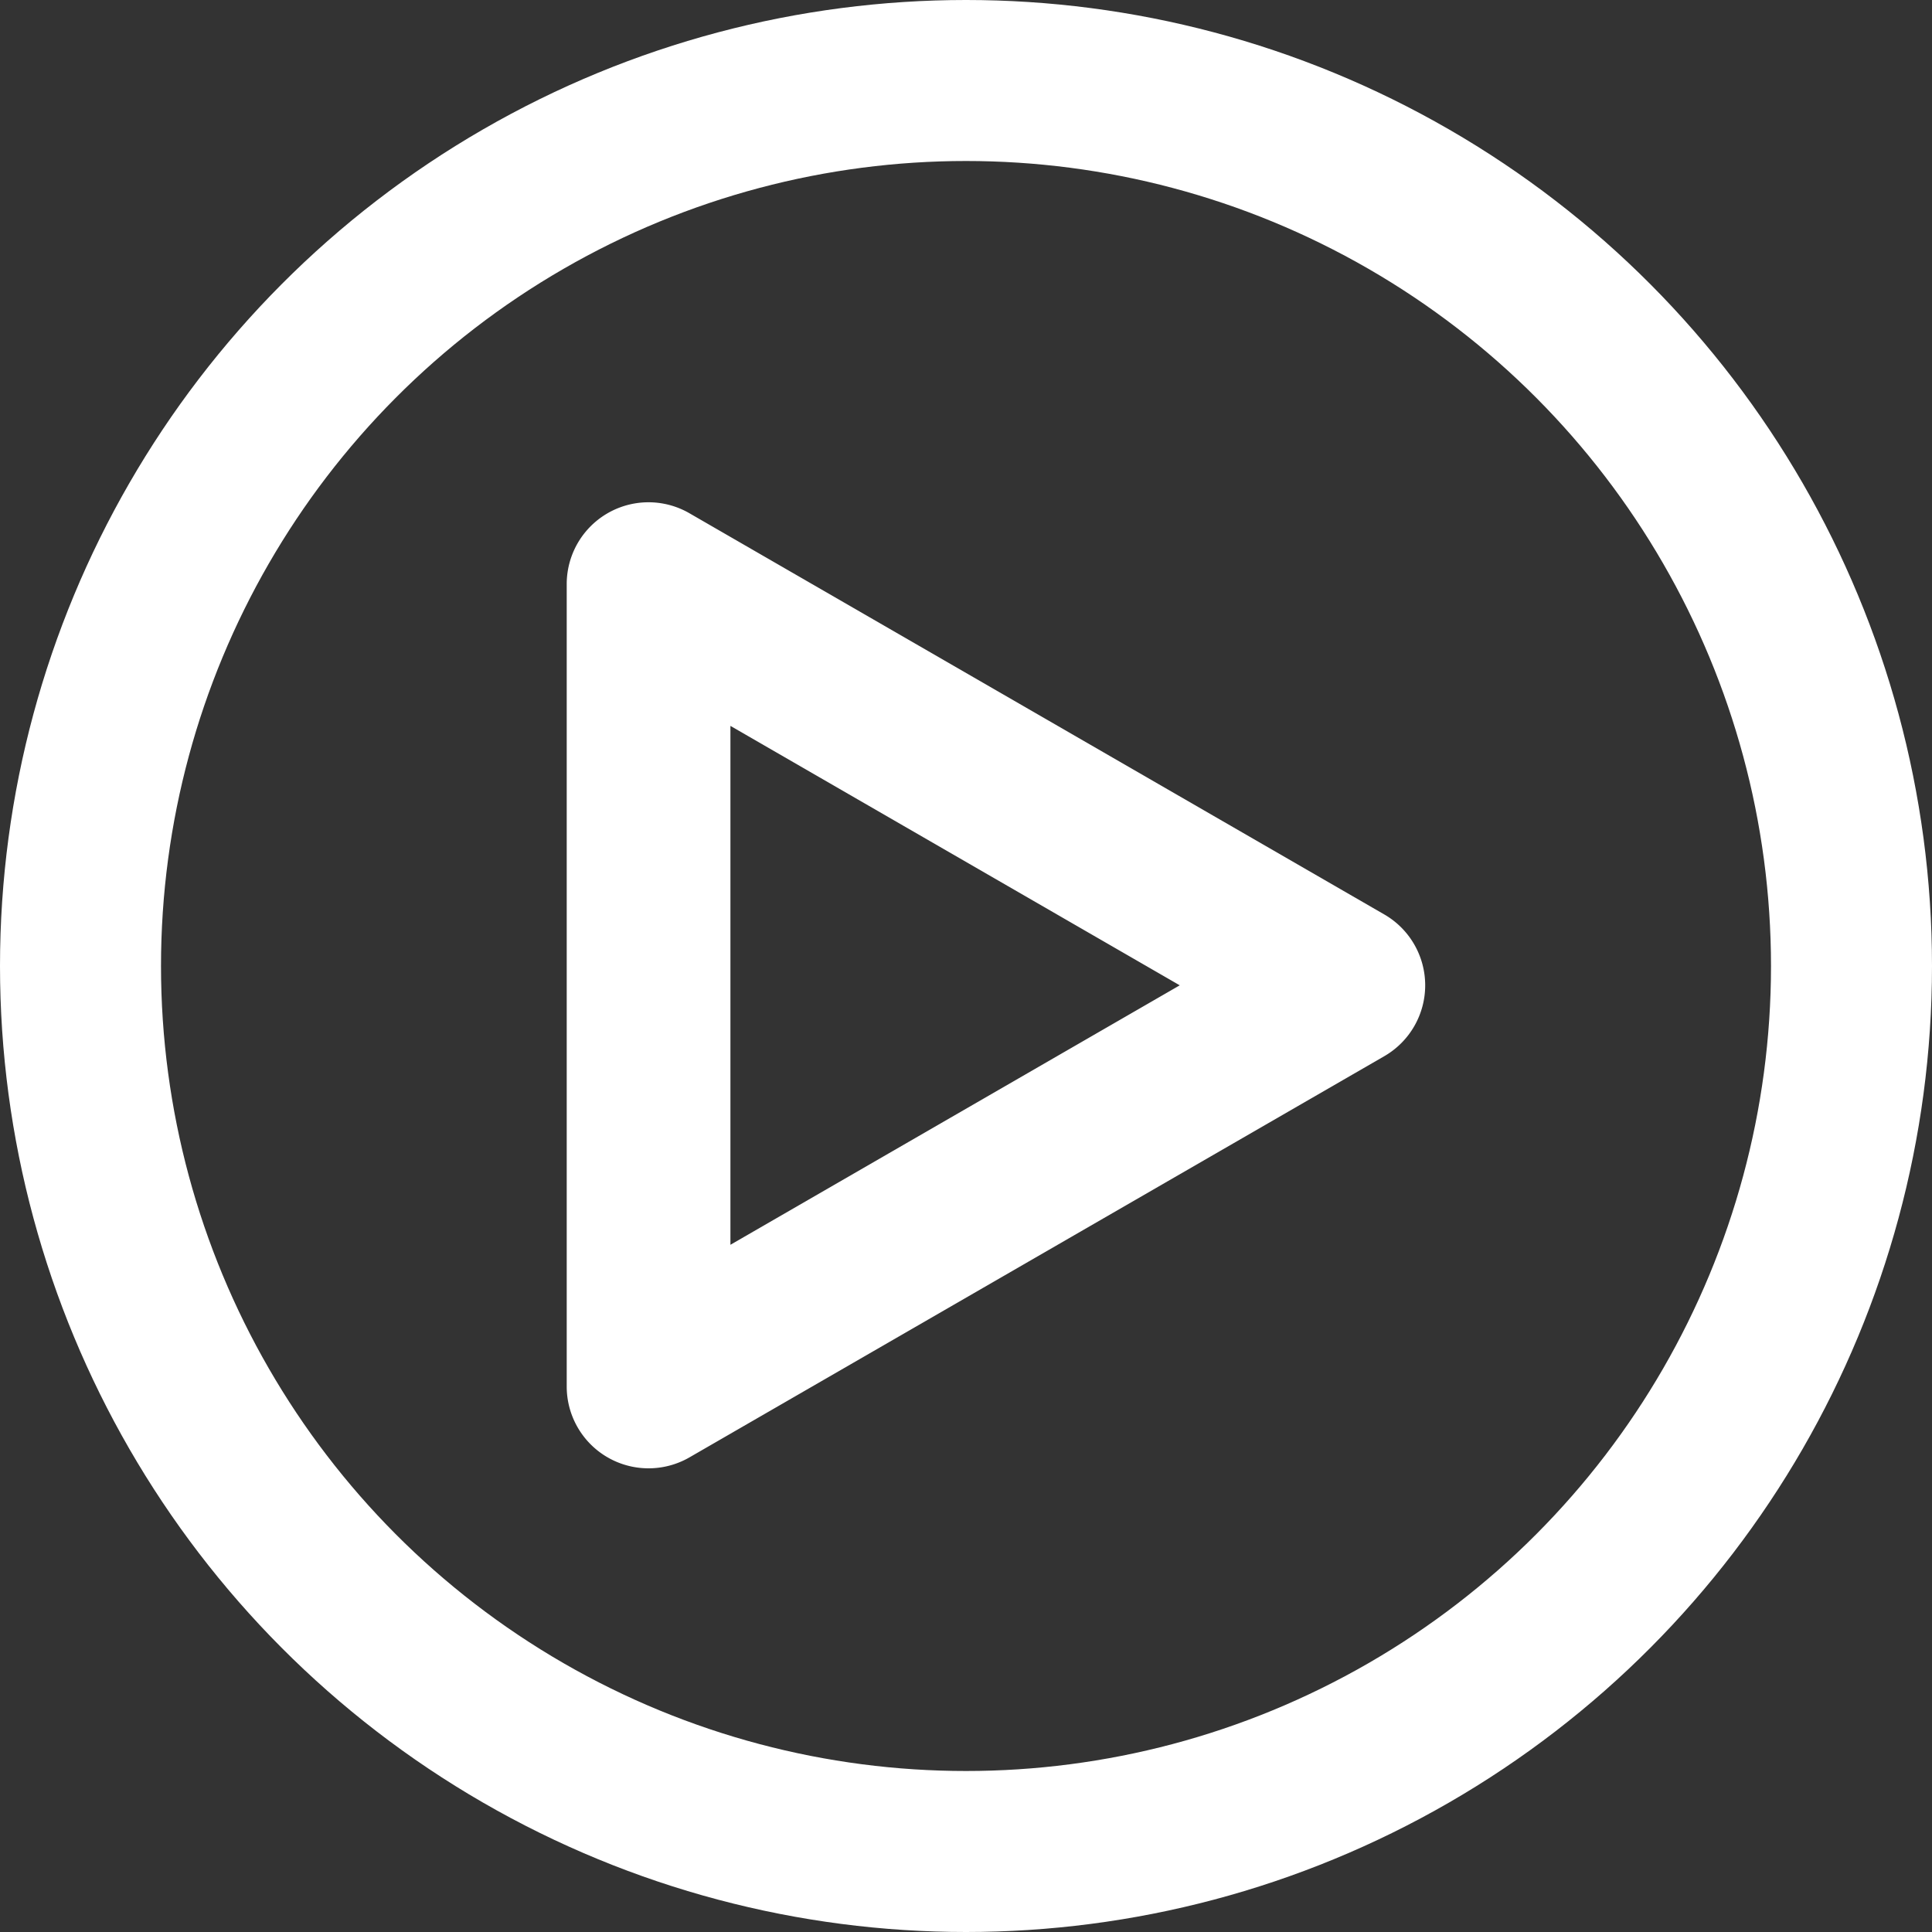
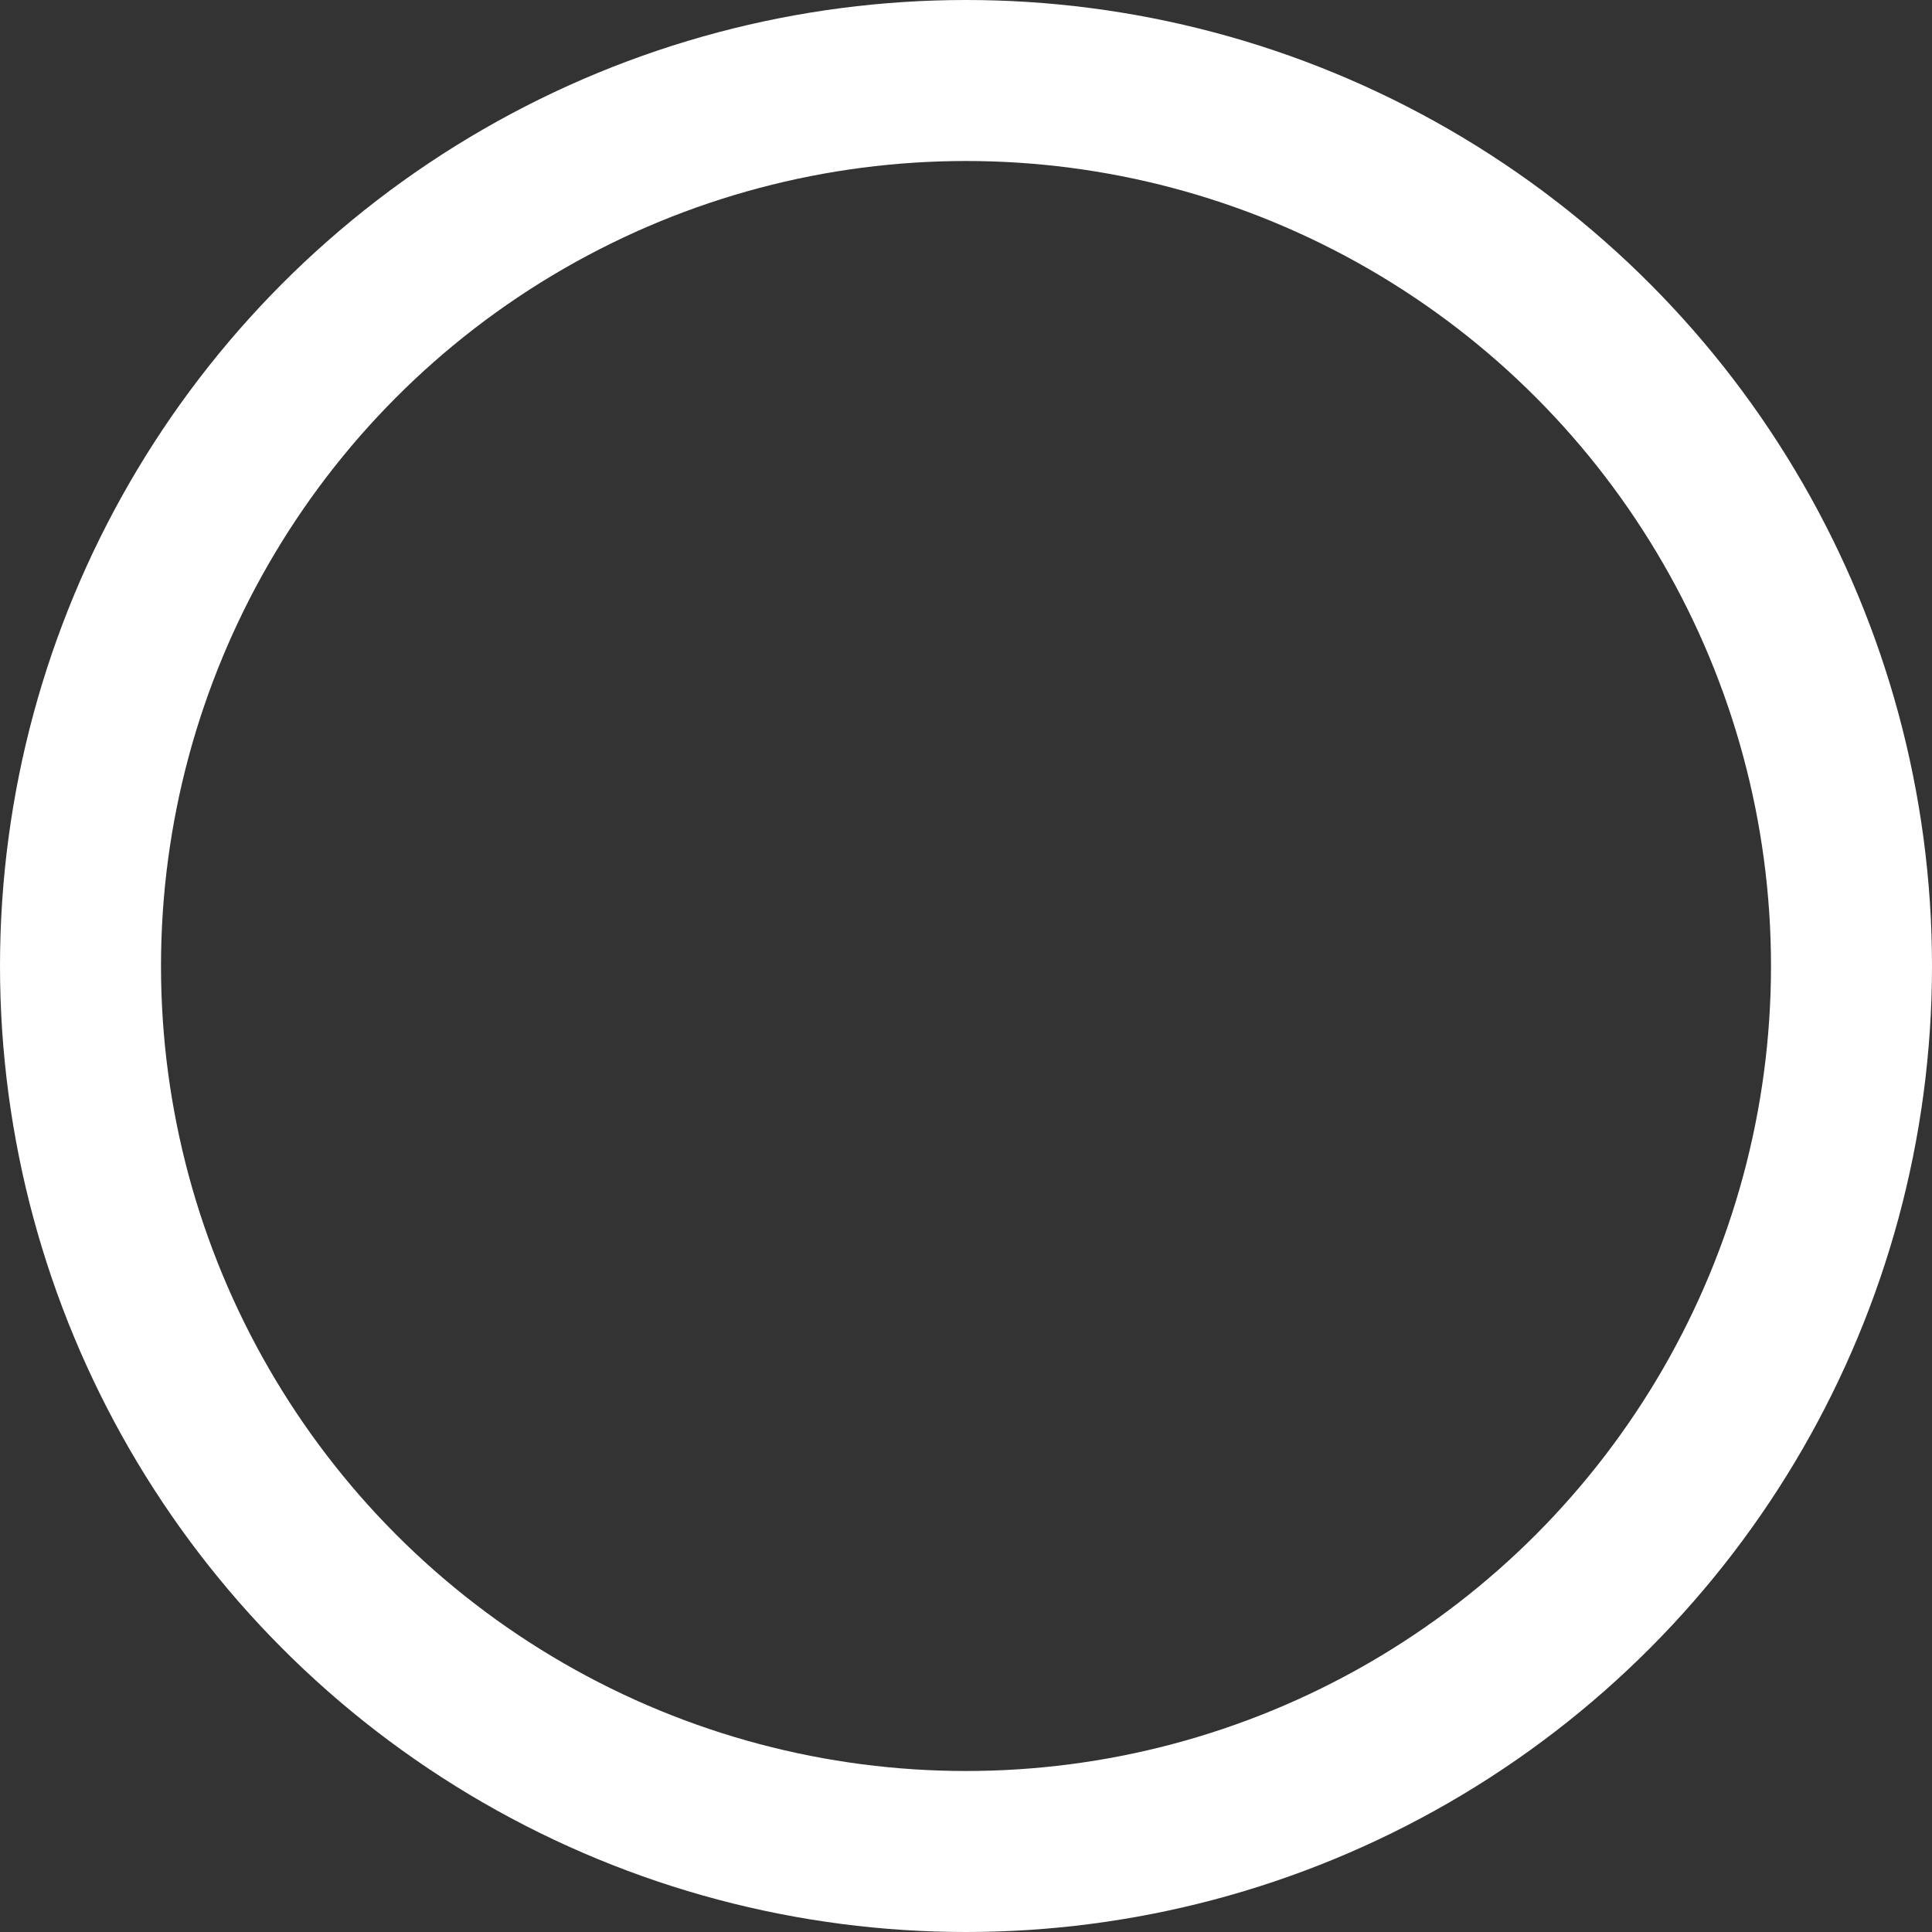
<svg xmlns="http://www.w3.org/2000/svg" xmlns:xlink="http://www.w3.org/1999/xlink" width="30" height="30" viewBox="0 0 30 30">
  <rect x="0" y="0" width="30" height="30" fill="#333333" stroke="none" />
  <defs>
-     <path id="a" d="M2.27 15A1.27 1.27 0 0 1 1 13.73V1.27A1.27 1.27 0 0 1 2.906.17l10.79 6.23a1.271 1.271 0 0 1 0 2.2l-10.79 6.23a1.27 1.27 0 0 1-.635.17zM3.542 3.471v8.058L10.519 7.5 3.541 3.471z" />
-   </defs>
+     </defs>
  <g fill="none" fill-rule="evenodd">
    <circle cx="15" cy="15" r="13.75" stroke="#FFF" stroke-width="2.5" />
    <use fill="#FFF" transform="translate(7.8 7.8)" xlink:href="#a" />
  </g>
</svg>